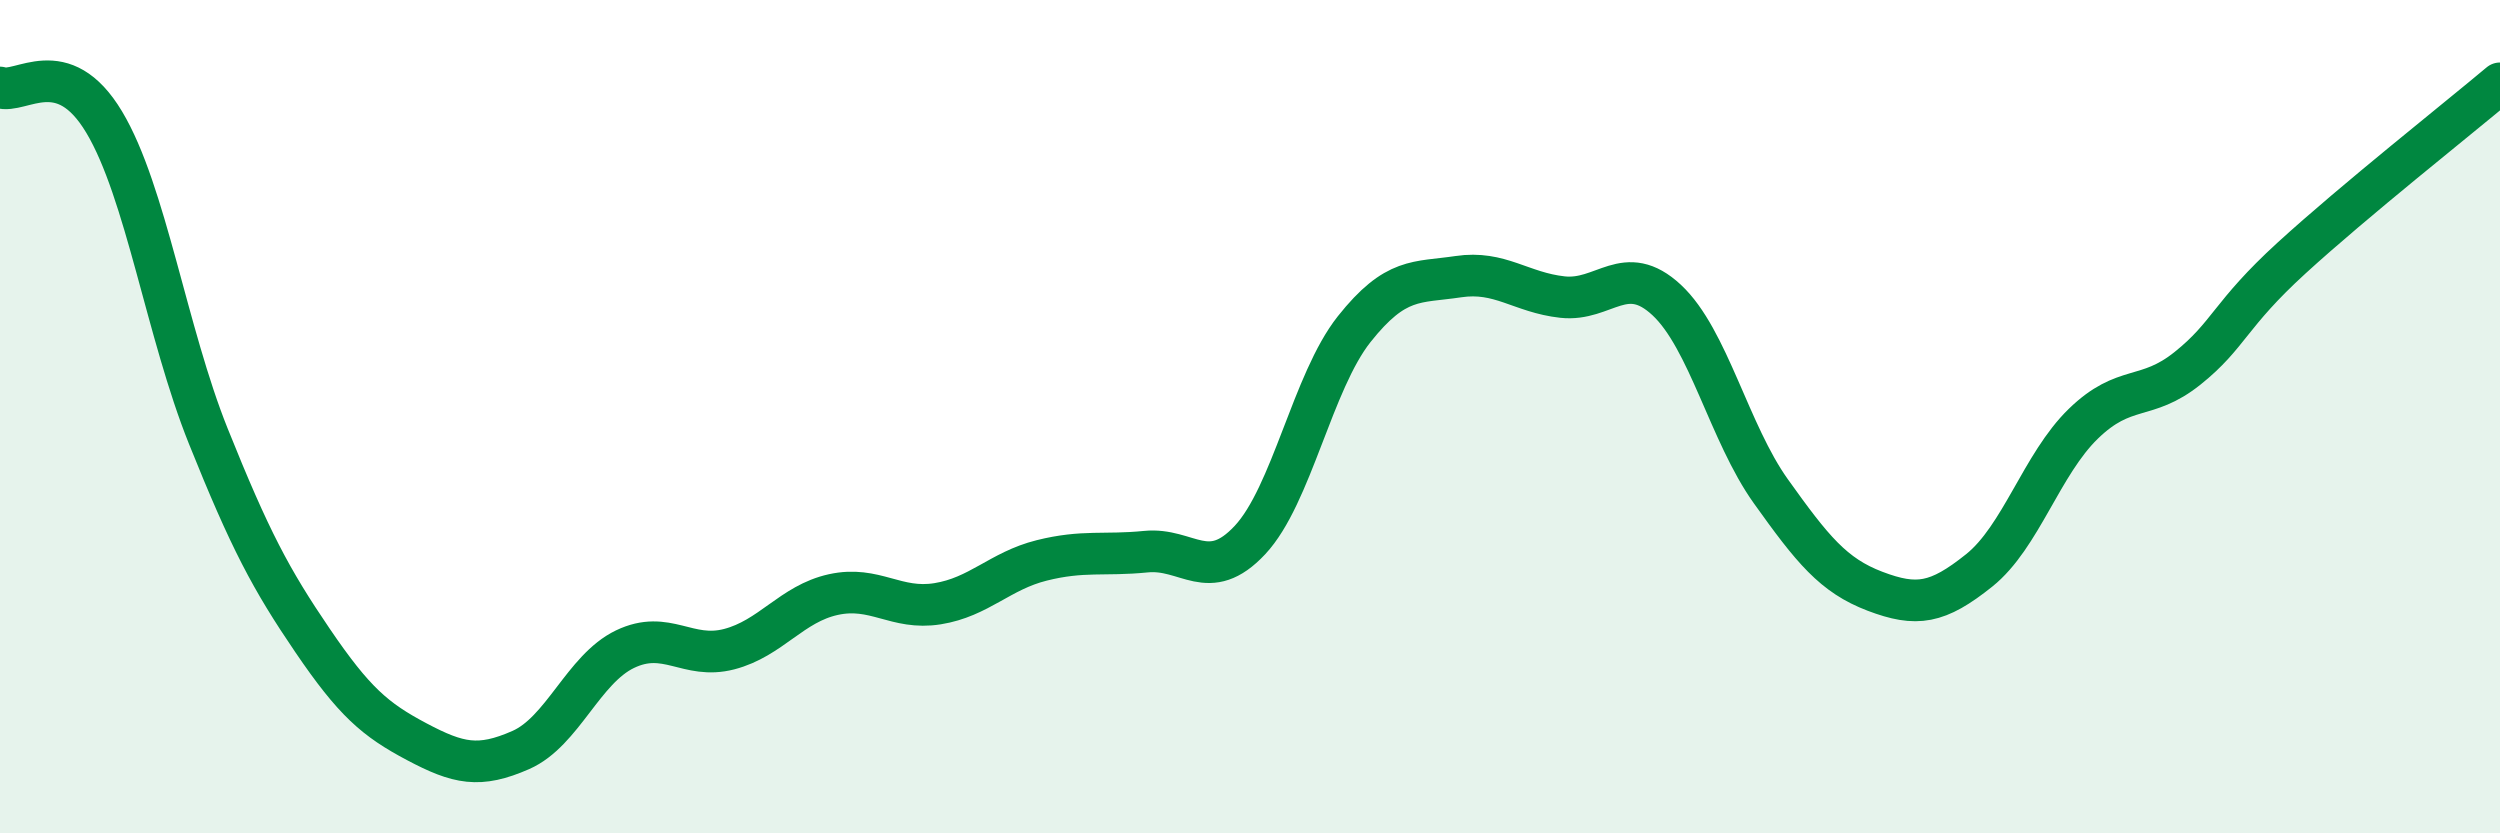
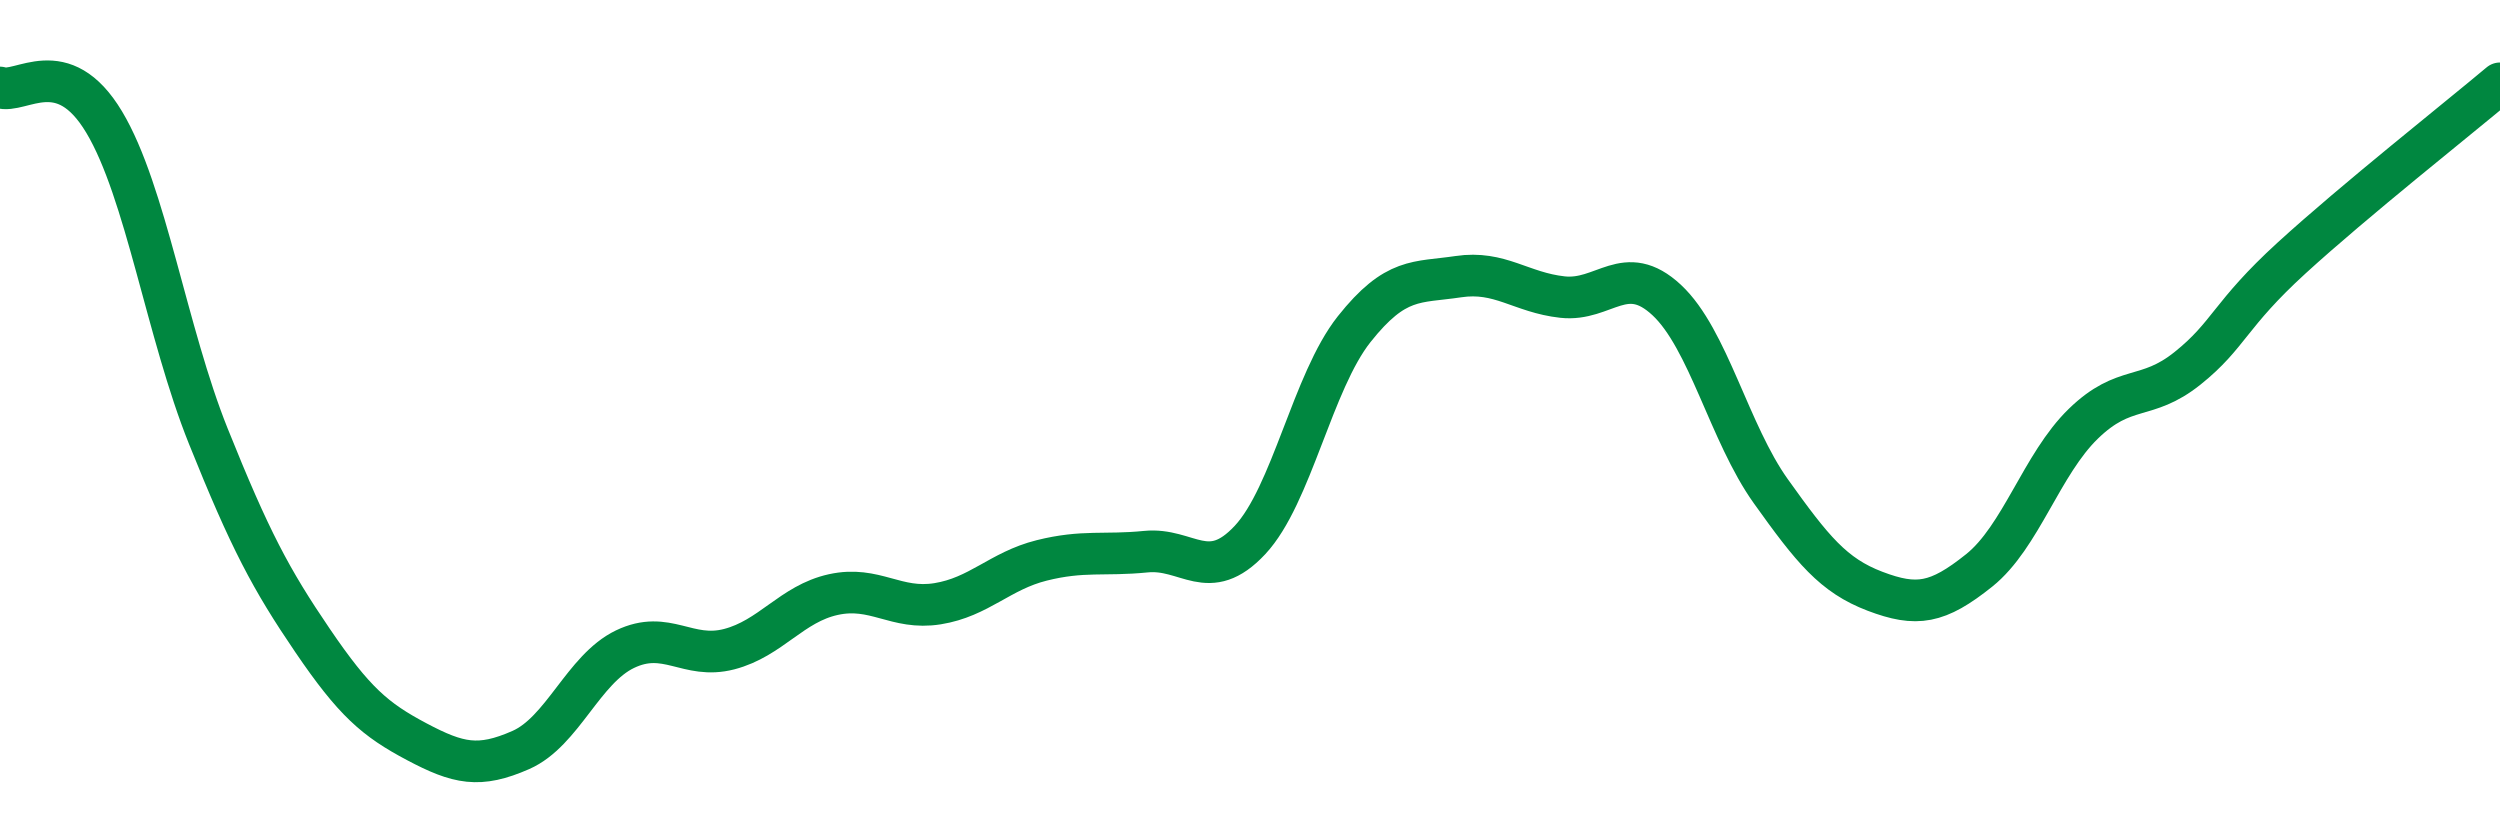
<svg xmlns="http://www.w3.org/2000/svg" width="60" height="20" viewBox="0 0 60 20">
-   <path d="M 0,2.1 C 0.5,2.27 1.5,1.26 2.5,2.93 C 3.5,4.6 4,7.98 5,10.47 C 6,12.96 6.5,13.9 7.5,15.37 C 8.5,16.84 9,17.27 10,17.8 C 11,18.33 11.5,18.44 12.5,18 C 13.5,17.56 14,16.06 15,15.58 C 16,15.1 16.5,15.84 17.5,15.58 C 18.5,15.32 19,14.49 20,14.27 C 21,14.05 21.5,14.65 22.5,14.49 C 23.5,14.33 24,13.7 25,13.45 C 26,13.2 26.5,13.34 27.5,13.24 C 28.5,13.14 29,14.03 30,12.96 C 31,11.89 31.5,9.16 32.5,7.9 C 33.5,6.64 34,6.79 35,6.64 C 36,6.49 36.5,7.02 37.5,7.13 C 38.5,7.24 39,6.27 40,7.2 C 41,8.13 41.5,10.39 42.5,11.79 C 43.5,13.19 44,13.81 45,14.19 C 46,14.57 46.5,14.49 47.5,13.69 C 48.5,12.89 49,11.14 50,10.17 C 51,9.2 51.5,9.64 52.5,8.84 C 53.5,8.04 53.5,7.56 55,6.19 C 56.5,4.82 59,2.84 60,2L60 20L0 20Z" fill="#008740" opacity="0.1" stroke-linecap="round" stroke-linejoin="round" />
  <path d="M 0,2.1 C 0.5,2.27 1.5,1.26 2.5,2.93 C 3.5,4.6 4,7.98 5,10.47 C 6,12.96 6.5,13.9 7.5,15.37 C 8.5,16.84 9,17.27 10,17.8 C 11,18.33 11.5,18.44 12.5,18 C 13.5,17.56 14,16.06 15,15.58 C 16,15.1 16.5,15.84 17.5,15.58 C 18.5,15.32 19,14.49 20,14.27 C 21,14.05 21.5,14.65 22.5,14.49 C 23.5,14.33 24,13.7 25,13.45 C 26,13.2 26.5,13.34 27.5,13.24 C 28.5,13.14 29,14.03 30,12.96 C 31,11.89 31.5,9.16 32.5,7.9 C 33.5,6.64 34,6.79 35,6.64 C 36,6.49 36.5,7.02 37.5,7.13 C 38.5,7.24 39,6.27 40,7.2 C 41,8.13 41.5,10.39 42.5,11.79 C 43.5,13.19 44,13.81 45,14.19 C 46,14.57 46.5,14.49 47.5,13.69 C 48.5,12.89 49,11.14 50,10.17 C 51,9.2 51.5,9.64 52.5,8.84 C 53.5,8.04 53.5,7.56 55,6.19 C 56.5,4.82 59,2.84 60,2" stroke="#008740" stroke-width="1" fill="none" stroke-linecap="round" stroke-linejoin="round" />
</svg>